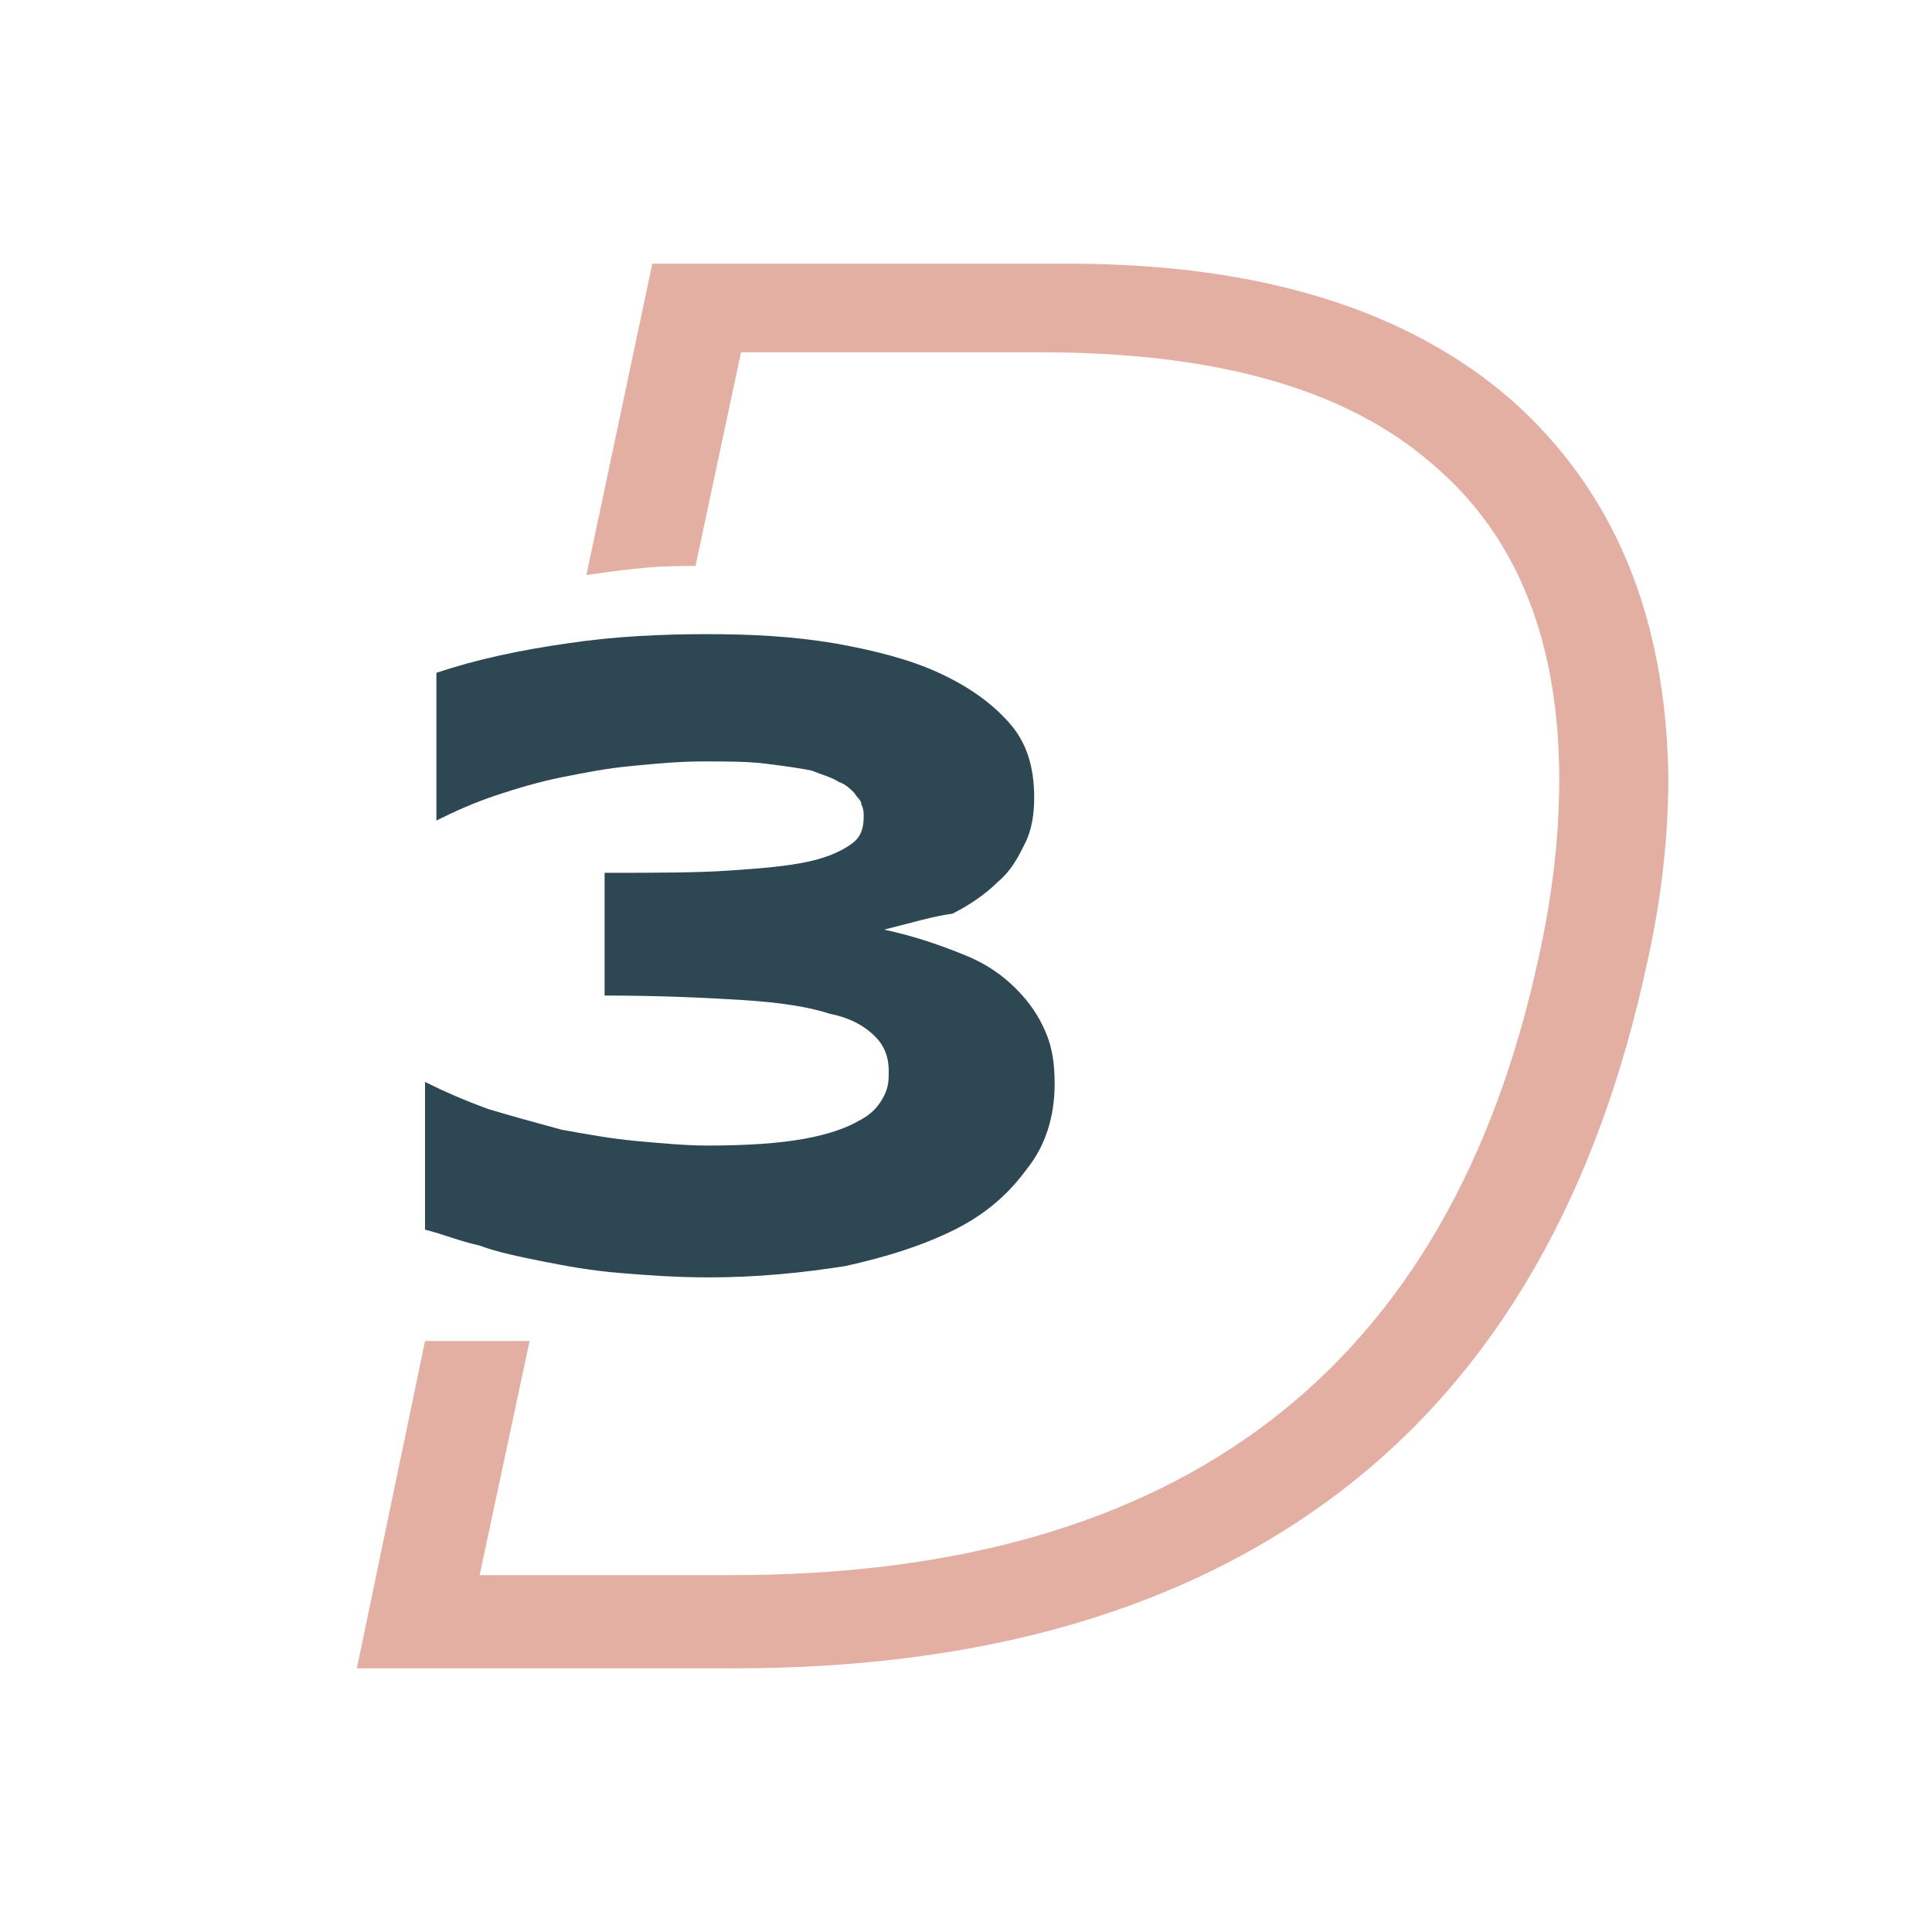
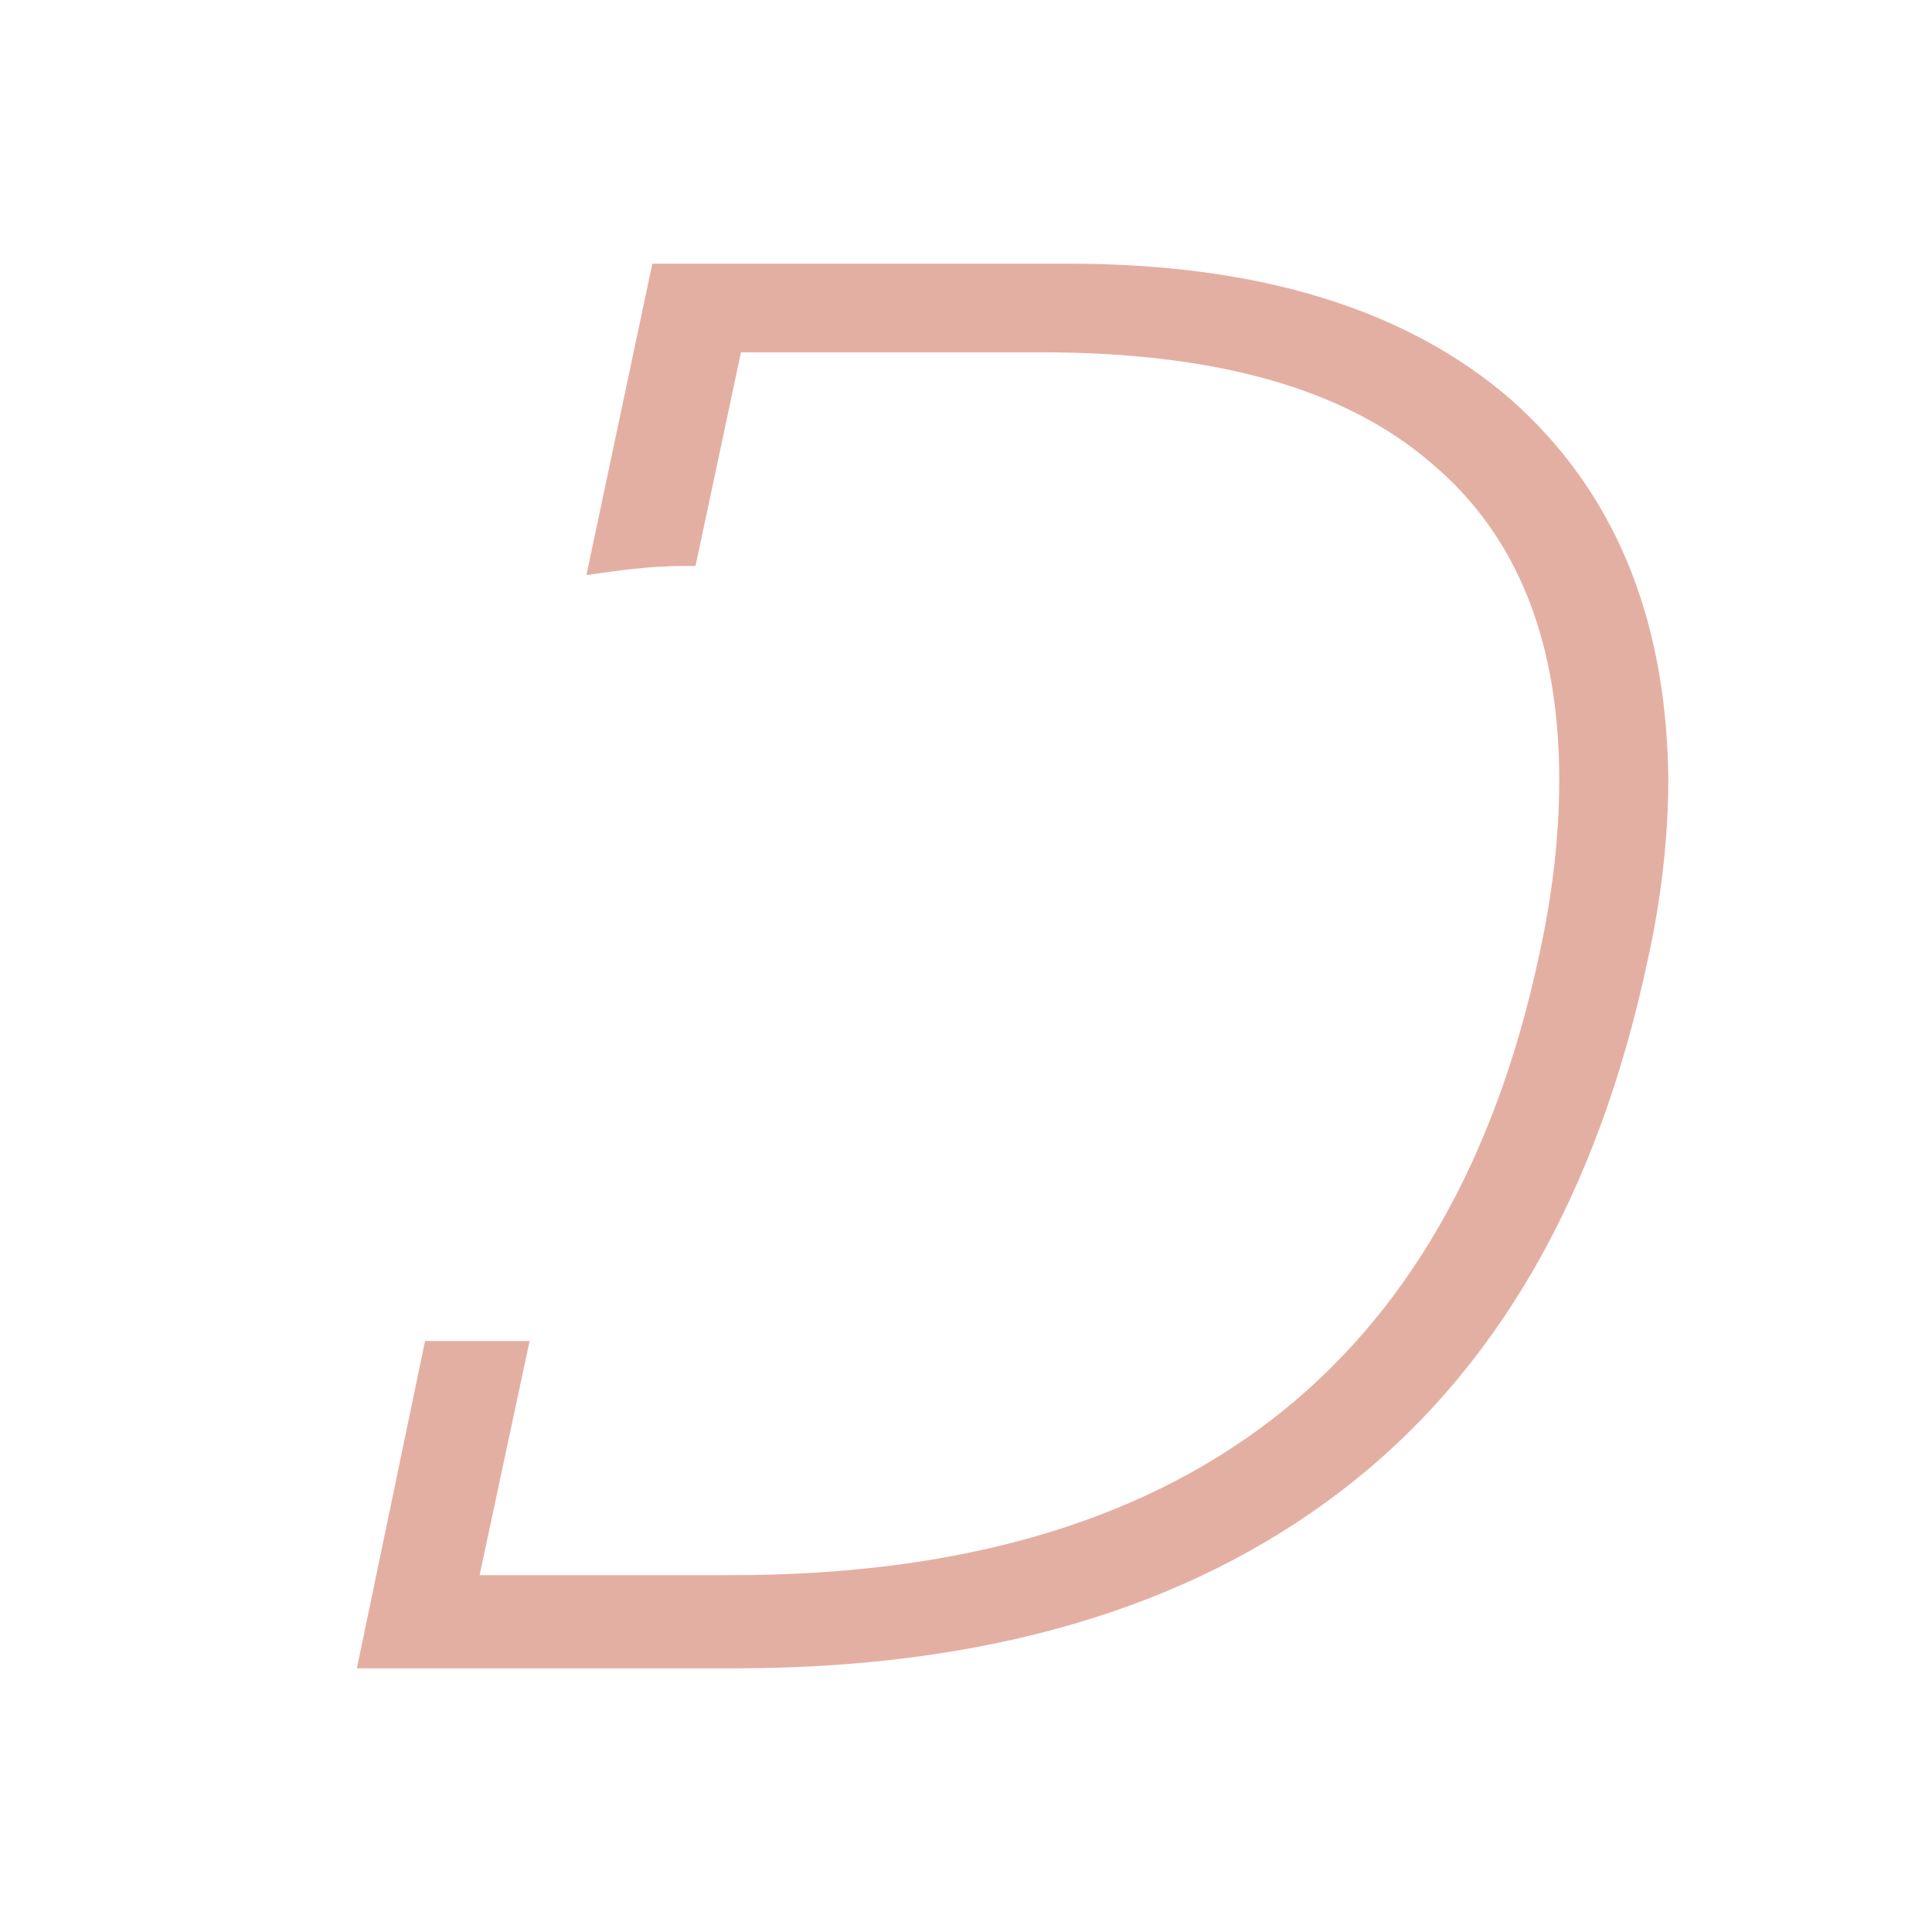
<svg xmlns="http://www.w3.org/2000/svg" version="1.1" id="Calque_1" x="0px" y="0px" viewBox="0 0 85 85" style="enable-background:new 0 0 85 85;" xml:space="preserve">
  <style type="text/css">
	.st0{fill:#E4AFA3;}
	.st1{fill:#2E4853;}
</style>
  <g>
    <path class="st0" d="M66.5,17.6c-4.6-4-11.1-6-19.5-6H28.7l-2.9,13.7c1.4-0.2,2.8-0.4,4.3-0.4c0.2,0,0.3,0,0.5,0l2-9.4h13.2   c7.7,0,13.4,1.6,17.2,4.9c3.8,3.2,5.6,7.9,5.6,13.9c0,2.5-0.3,5.1-0.9,7.8c-3.9,18.1-15.7,27.2-35.5,27.2H21.1L23.3,59h-4.6   l-3,14.4h16.6c11,0,19.9-2.6,26.7-7.8c6.8-5.2,11.3-13,13.5-23.4c0.6-2.7,0.9-5.4,0.9-8C73.3,27.1,71,21.6,66.5,17.6z" />
  </g>
  <g>
-     <path class="st1" d="M38.9,40.9c1.4,0.3,2.5,0.7,3.5,1.1c1,0.4,1.7,0.9,2.3,1.5c0.6,0.6,1,1.2,1.3,1.9c0.3,0.7,0.4,1.4,0.4,2.3   c0,1.4-0.4,2.7-1.2,3.7c-0.8,1.1-1.8,2-3.2,2.7c-1.4,0.7-3,1.2-4.8,1.6c-1.9,0.3-3.9,0.5-6,0.5c-1.5,0-2.8-0.1-4-0.2   c-1.2-0.1-2.3-0.3-3.3-0.5c-1-0.2-2-0.4-2.8-0.7c-0.9-0.2-1.6-0.5-2.4-0.7v-6.5c0.8,0.4,1.7,0.8,2.8,1.2c1,0.3,2.1,0.6,3.2,0.9   c1.1,0.2,2.2,0.4,3.3,0.5c1.1,0.1,2.2,0.2,3.1,0.2c1.8,0,3.2-0.1,4.3-0.3c1.1-0.2,1.9-0.5,2.4-0.8c0.6-0.3,0.9-0.7,1.1-1.1   s0.2-0.7,0.2-1.1c0-0.6-0.2-1.1-0.6-1.5c-0.4-0.4-1-0.8-2-1c-0.9-0.3-2.2-0.5-3.8-0.6c-1.6-0.1-3.6-0.2-6.1-0.2v-5.4   c2.2,0,4.1,0,5.5-0.1c1.5-0.1,2.6-0.2,3.5-0.4c0.9-0.2,1.5-0.5,1.9-0.8c0.4-0.3,0.5-0.7,0.5-1.2c0-0.1,0-0.3-0.1-0.5   c0-0.2-0.2-0.3-0.3-0.5c-0.2-0.2-0.4-0.4-0.7-0.5c-0.3-0.2-0.7-0.3-1.2-0.5c-0.5-0.1-1.2-0.2-2-0.3c-0.8-0.1-1.7-0.1-2.8-0.1   c-1,0-2.1,0.1-3.1,0.2c-1.1,0.1-2.1,0.3-3.1,0.5c-1,0.2-2,0.5-2.9,0.8c-0.9,0.3-1.8,0.7-2.6,1.1v-6.5c1.8-0.6,3.7-1,5.8-1.3   c2-0.3,4.1-0.4,6.1-0.4c2,0,3.8,0.1,5.6,0.4c1.7,0.3,3.3,0.7,4.6,1.3c1.3,0.6,2.3,1.3,3.1,2.2c0.8,0.9,1.1,2,1.1,3.3   c0,0.7-0.1,1.4-0.4,2s-0.6,1.2-1.2,1.7c-0.5,0.5-1.2,1-2,1.4C41.1,40.3,40.1,40.6,38.9,40.9z" />
-   </g>
+     </g>
</svg>